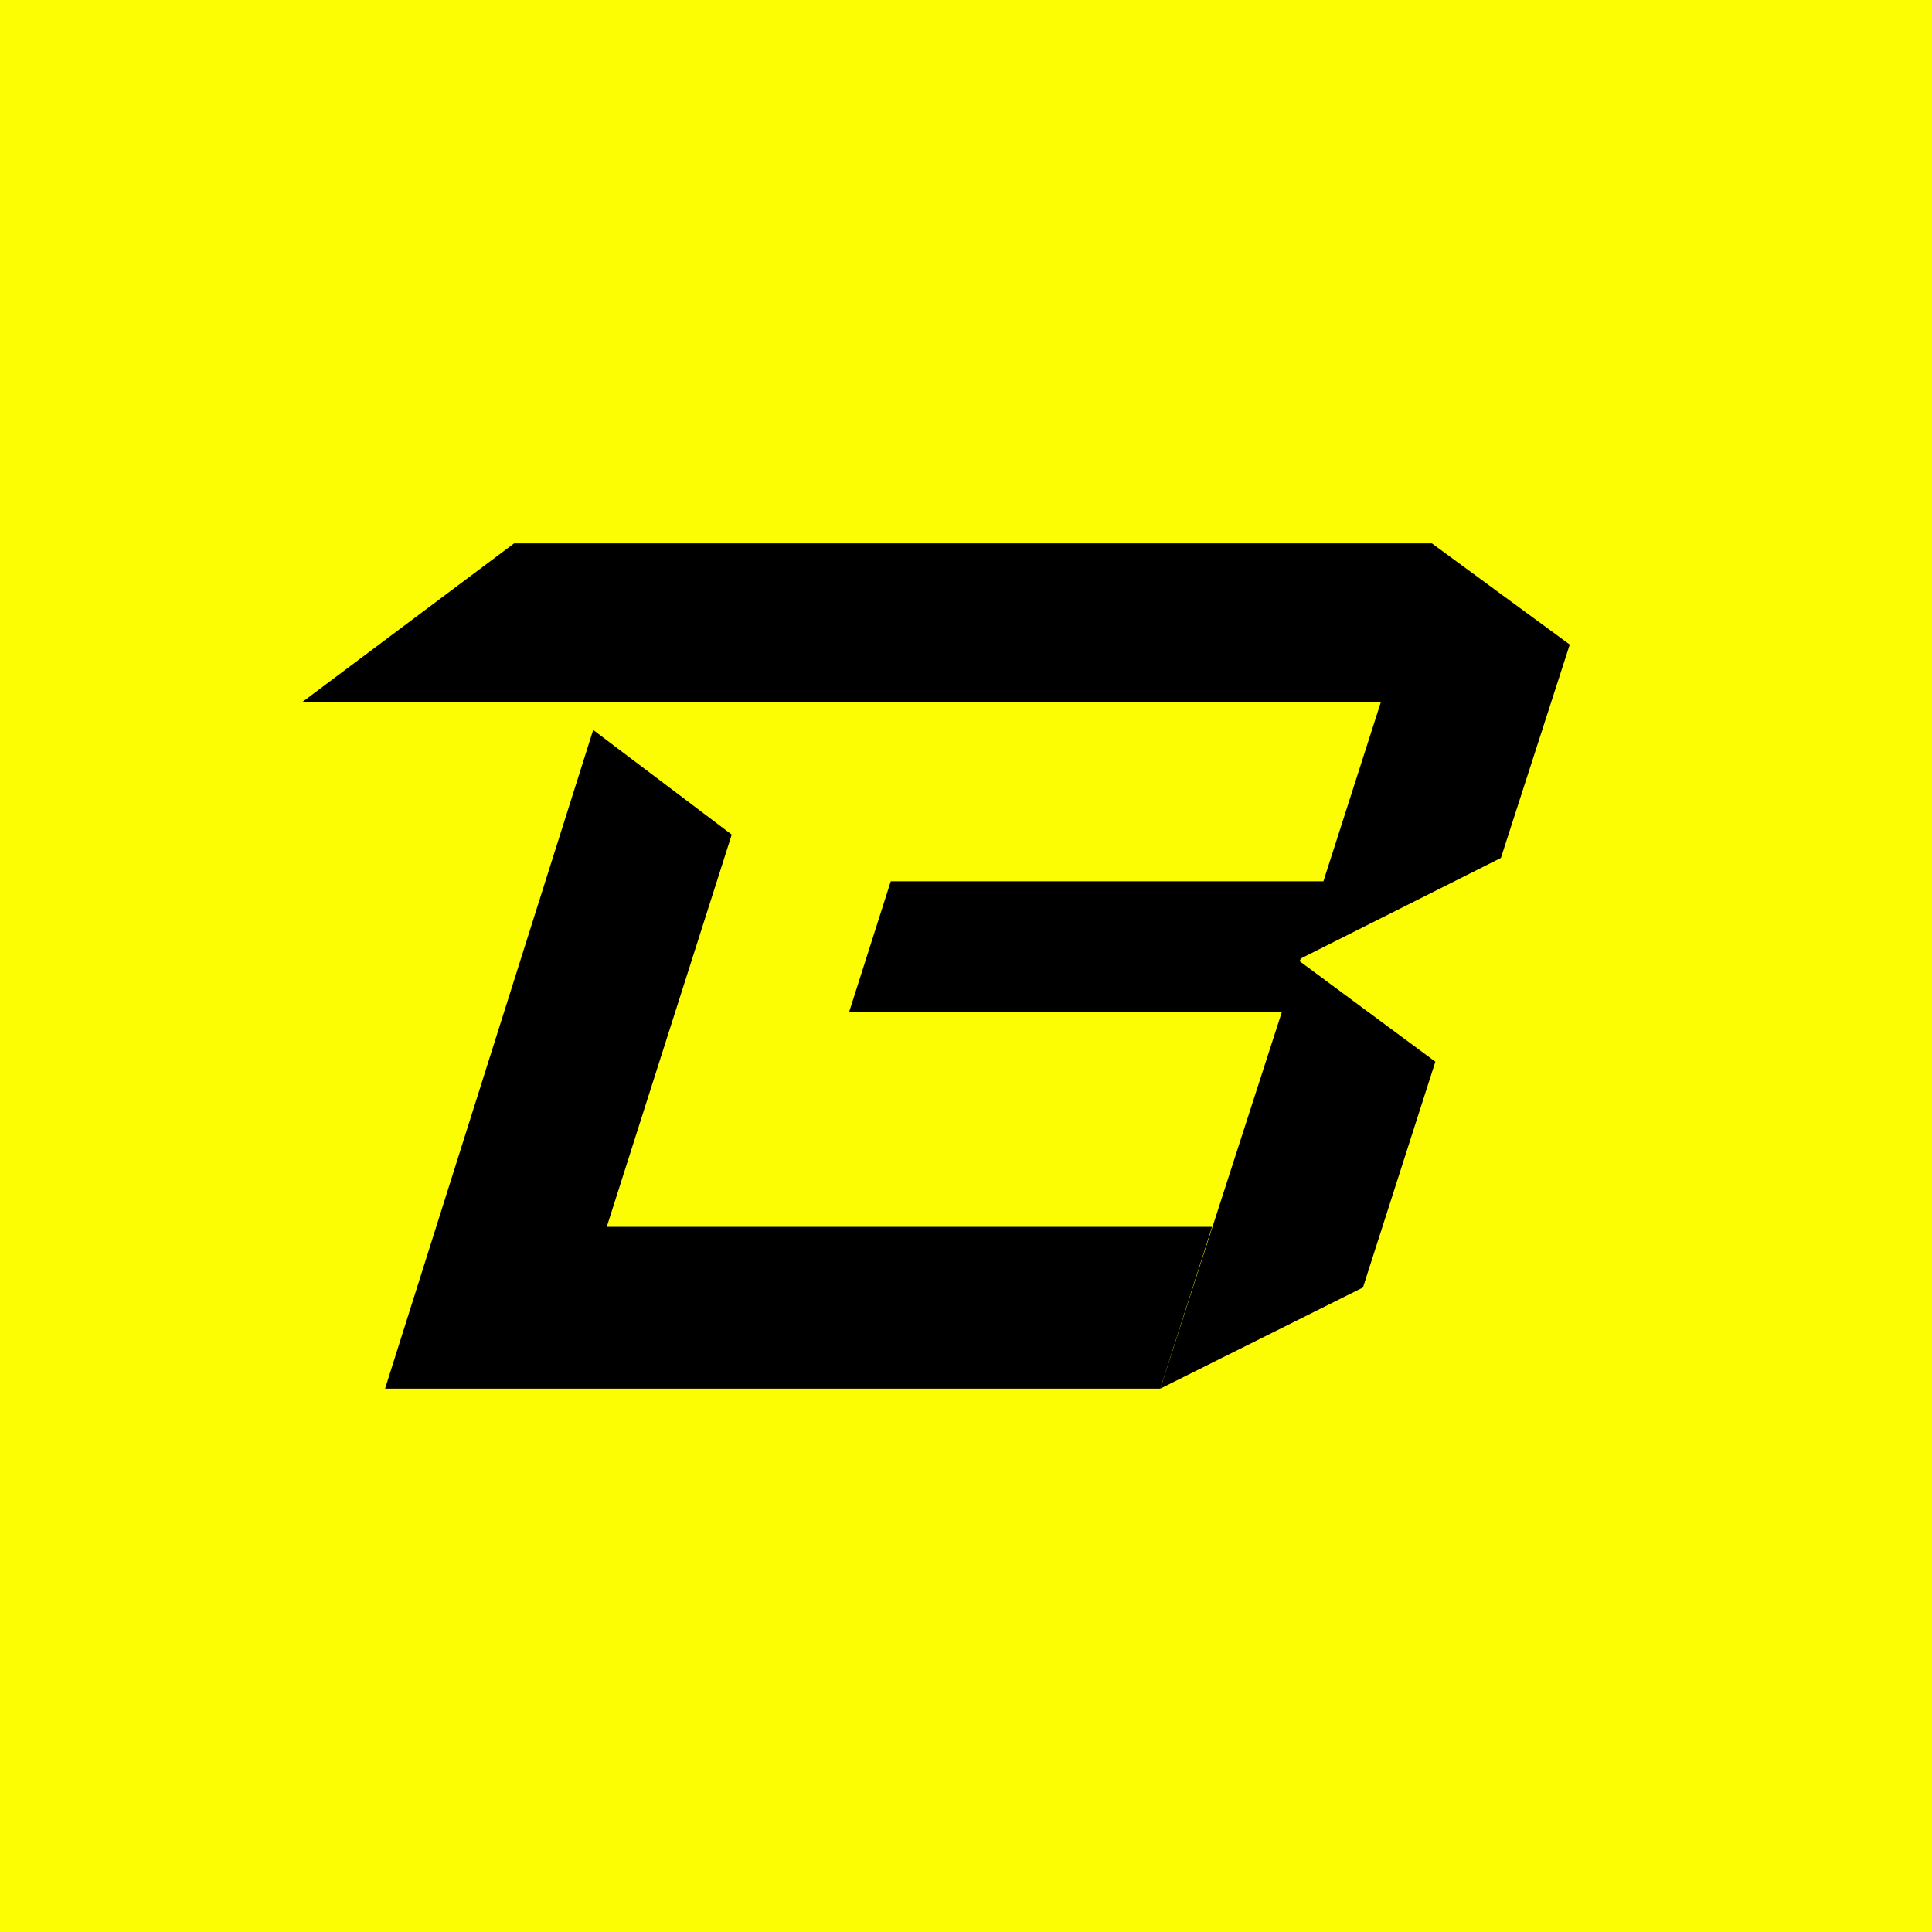
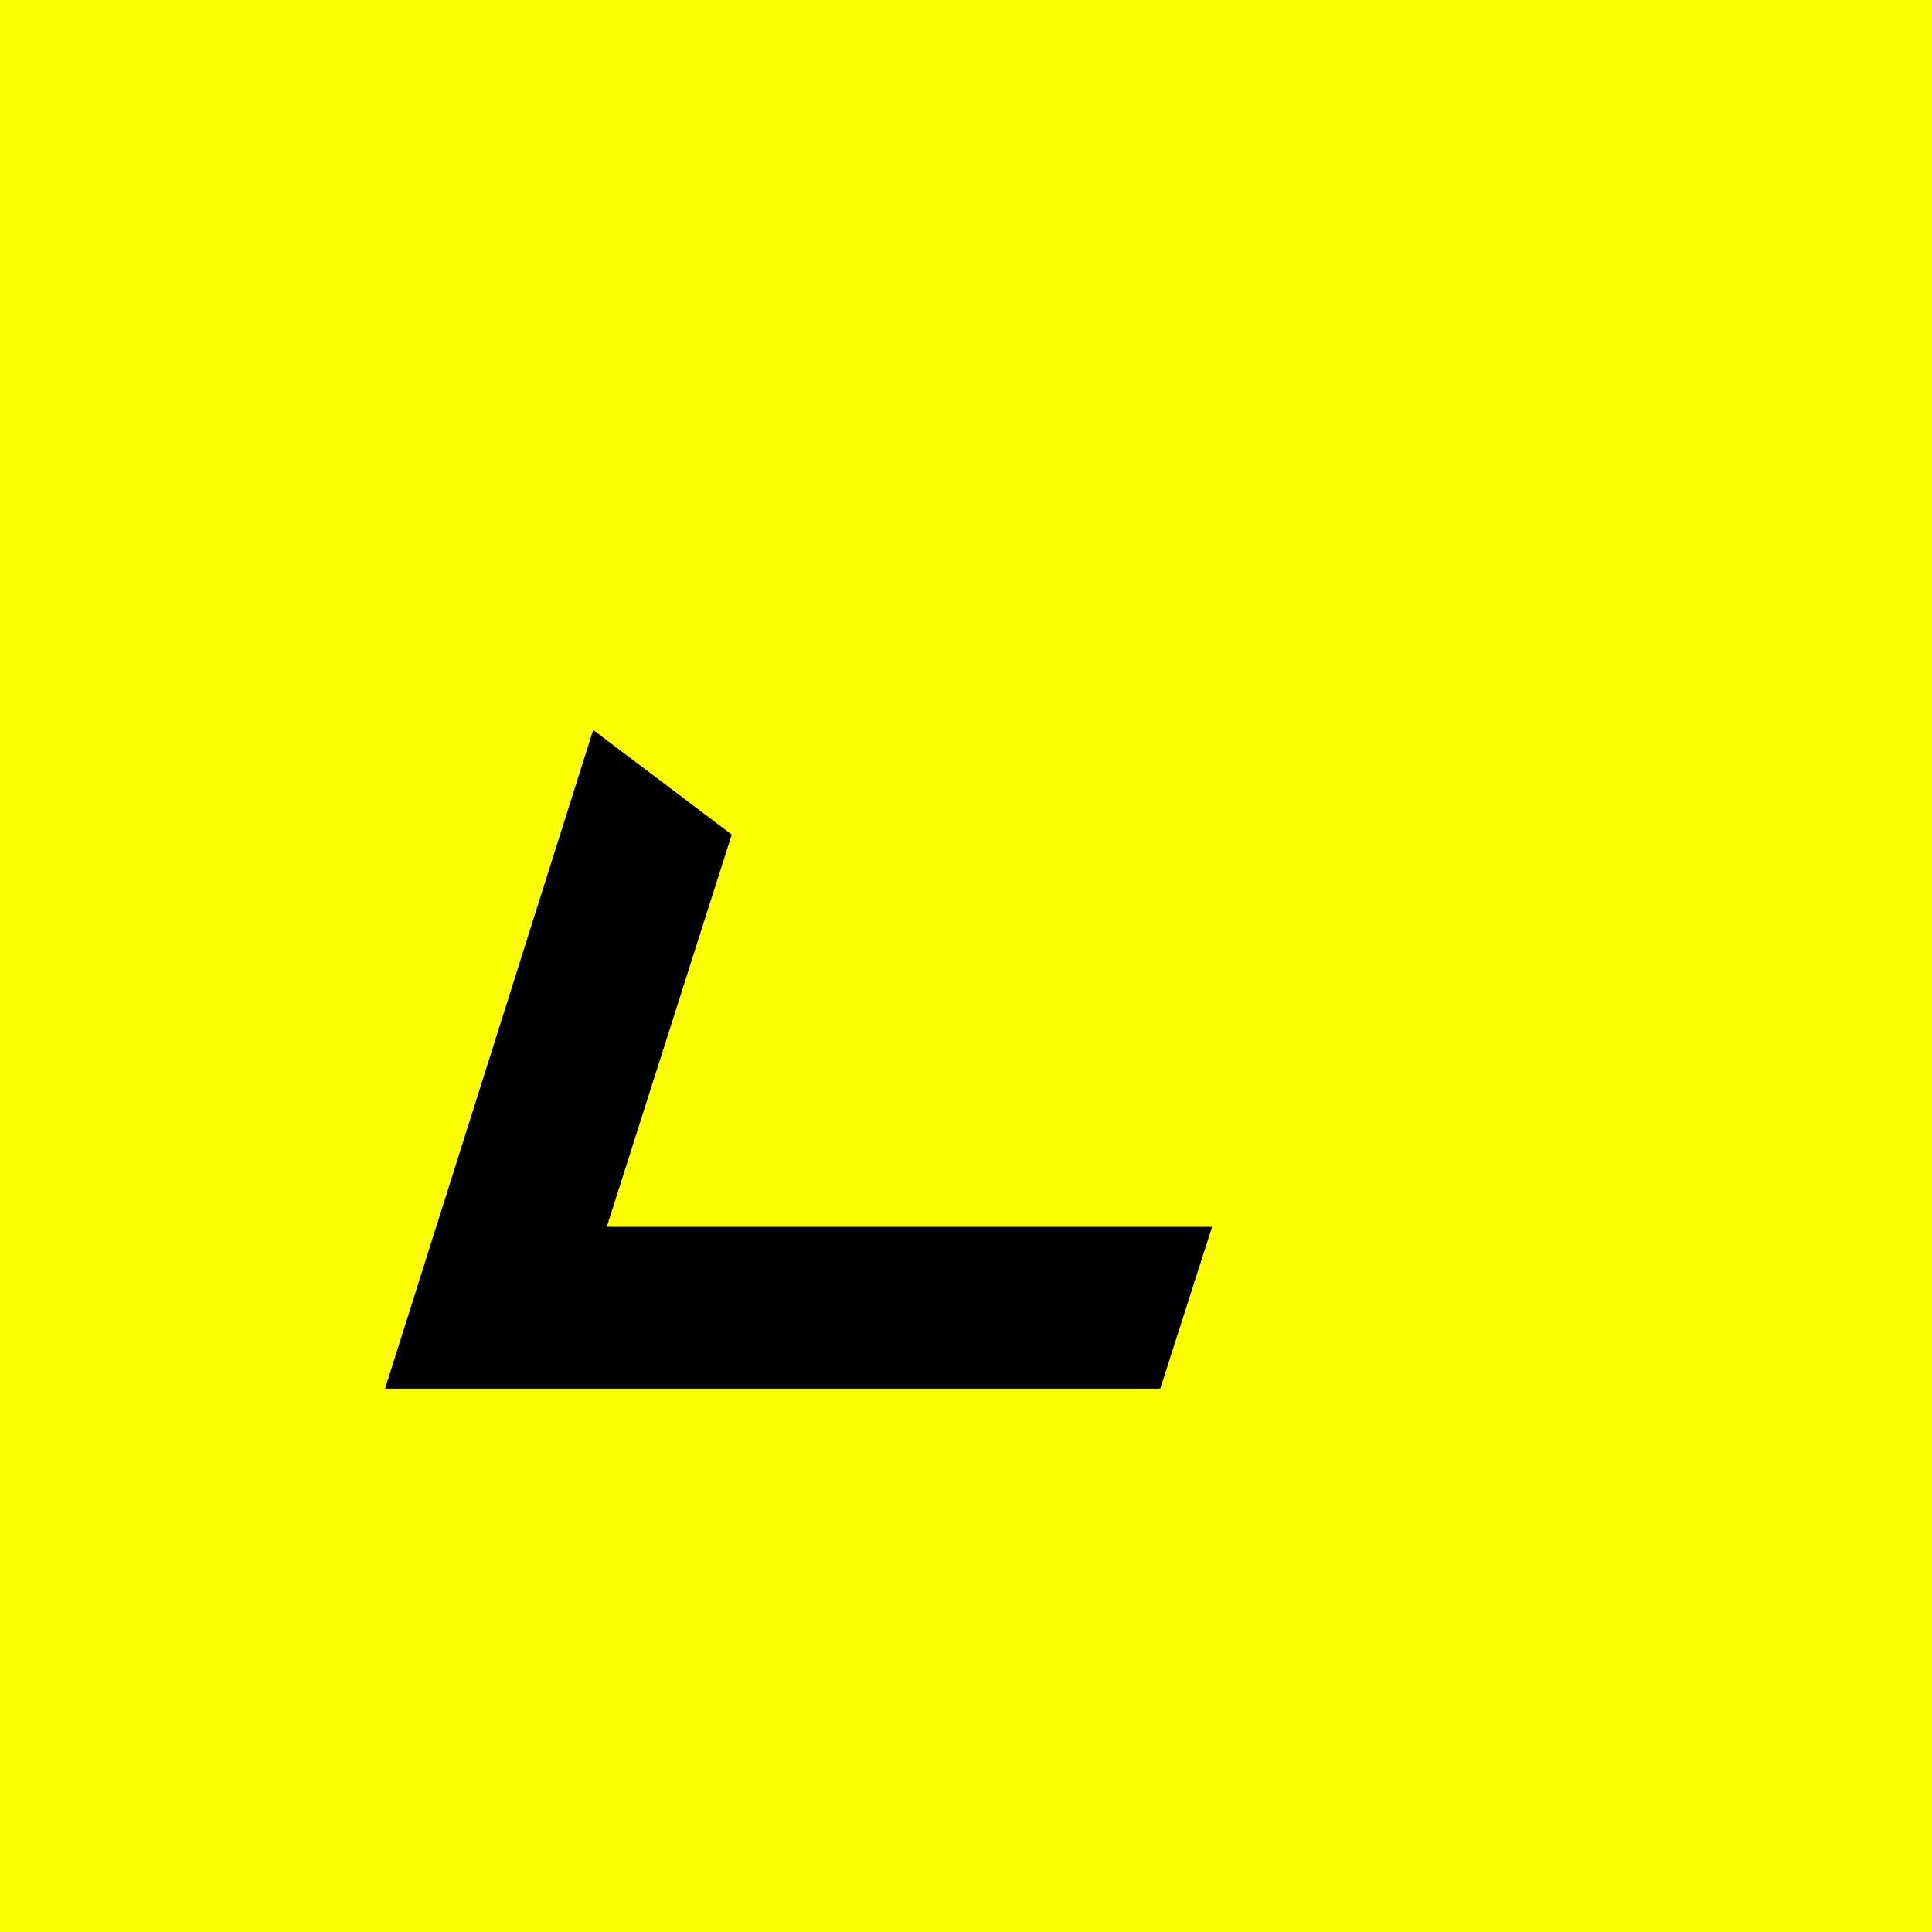
<svg xmlns="http://www.w3.org/2000/svg" width="32" height="32" fill="none" viewBox="0 0 32 32">
  <path fill="#FCFC03" d="M0 0h32v32H0z" />
-   <path fill="#000" d="M23.717 9 26 10.676l-1.14 3.534-3.313 1.665-.022.045 2.249 1.665-1.199 3.74L19.218 23l2.013-6.237h-7.167l.69-2.166h7.166l.95-2.964H5L8.515 9h15.202Z" />
-   <path fill="#000" d="m12.12 13.823-2.07 6.497h10.026L19.218 23H6.378l3.447-10.91 2.294 1.733Z" />
+   <path fill="#000" d="m12.12 13.823-2.07 6.497h10.026L19.218 23H6.378l3.447-10.91 2.294 1.733" />
</svg>